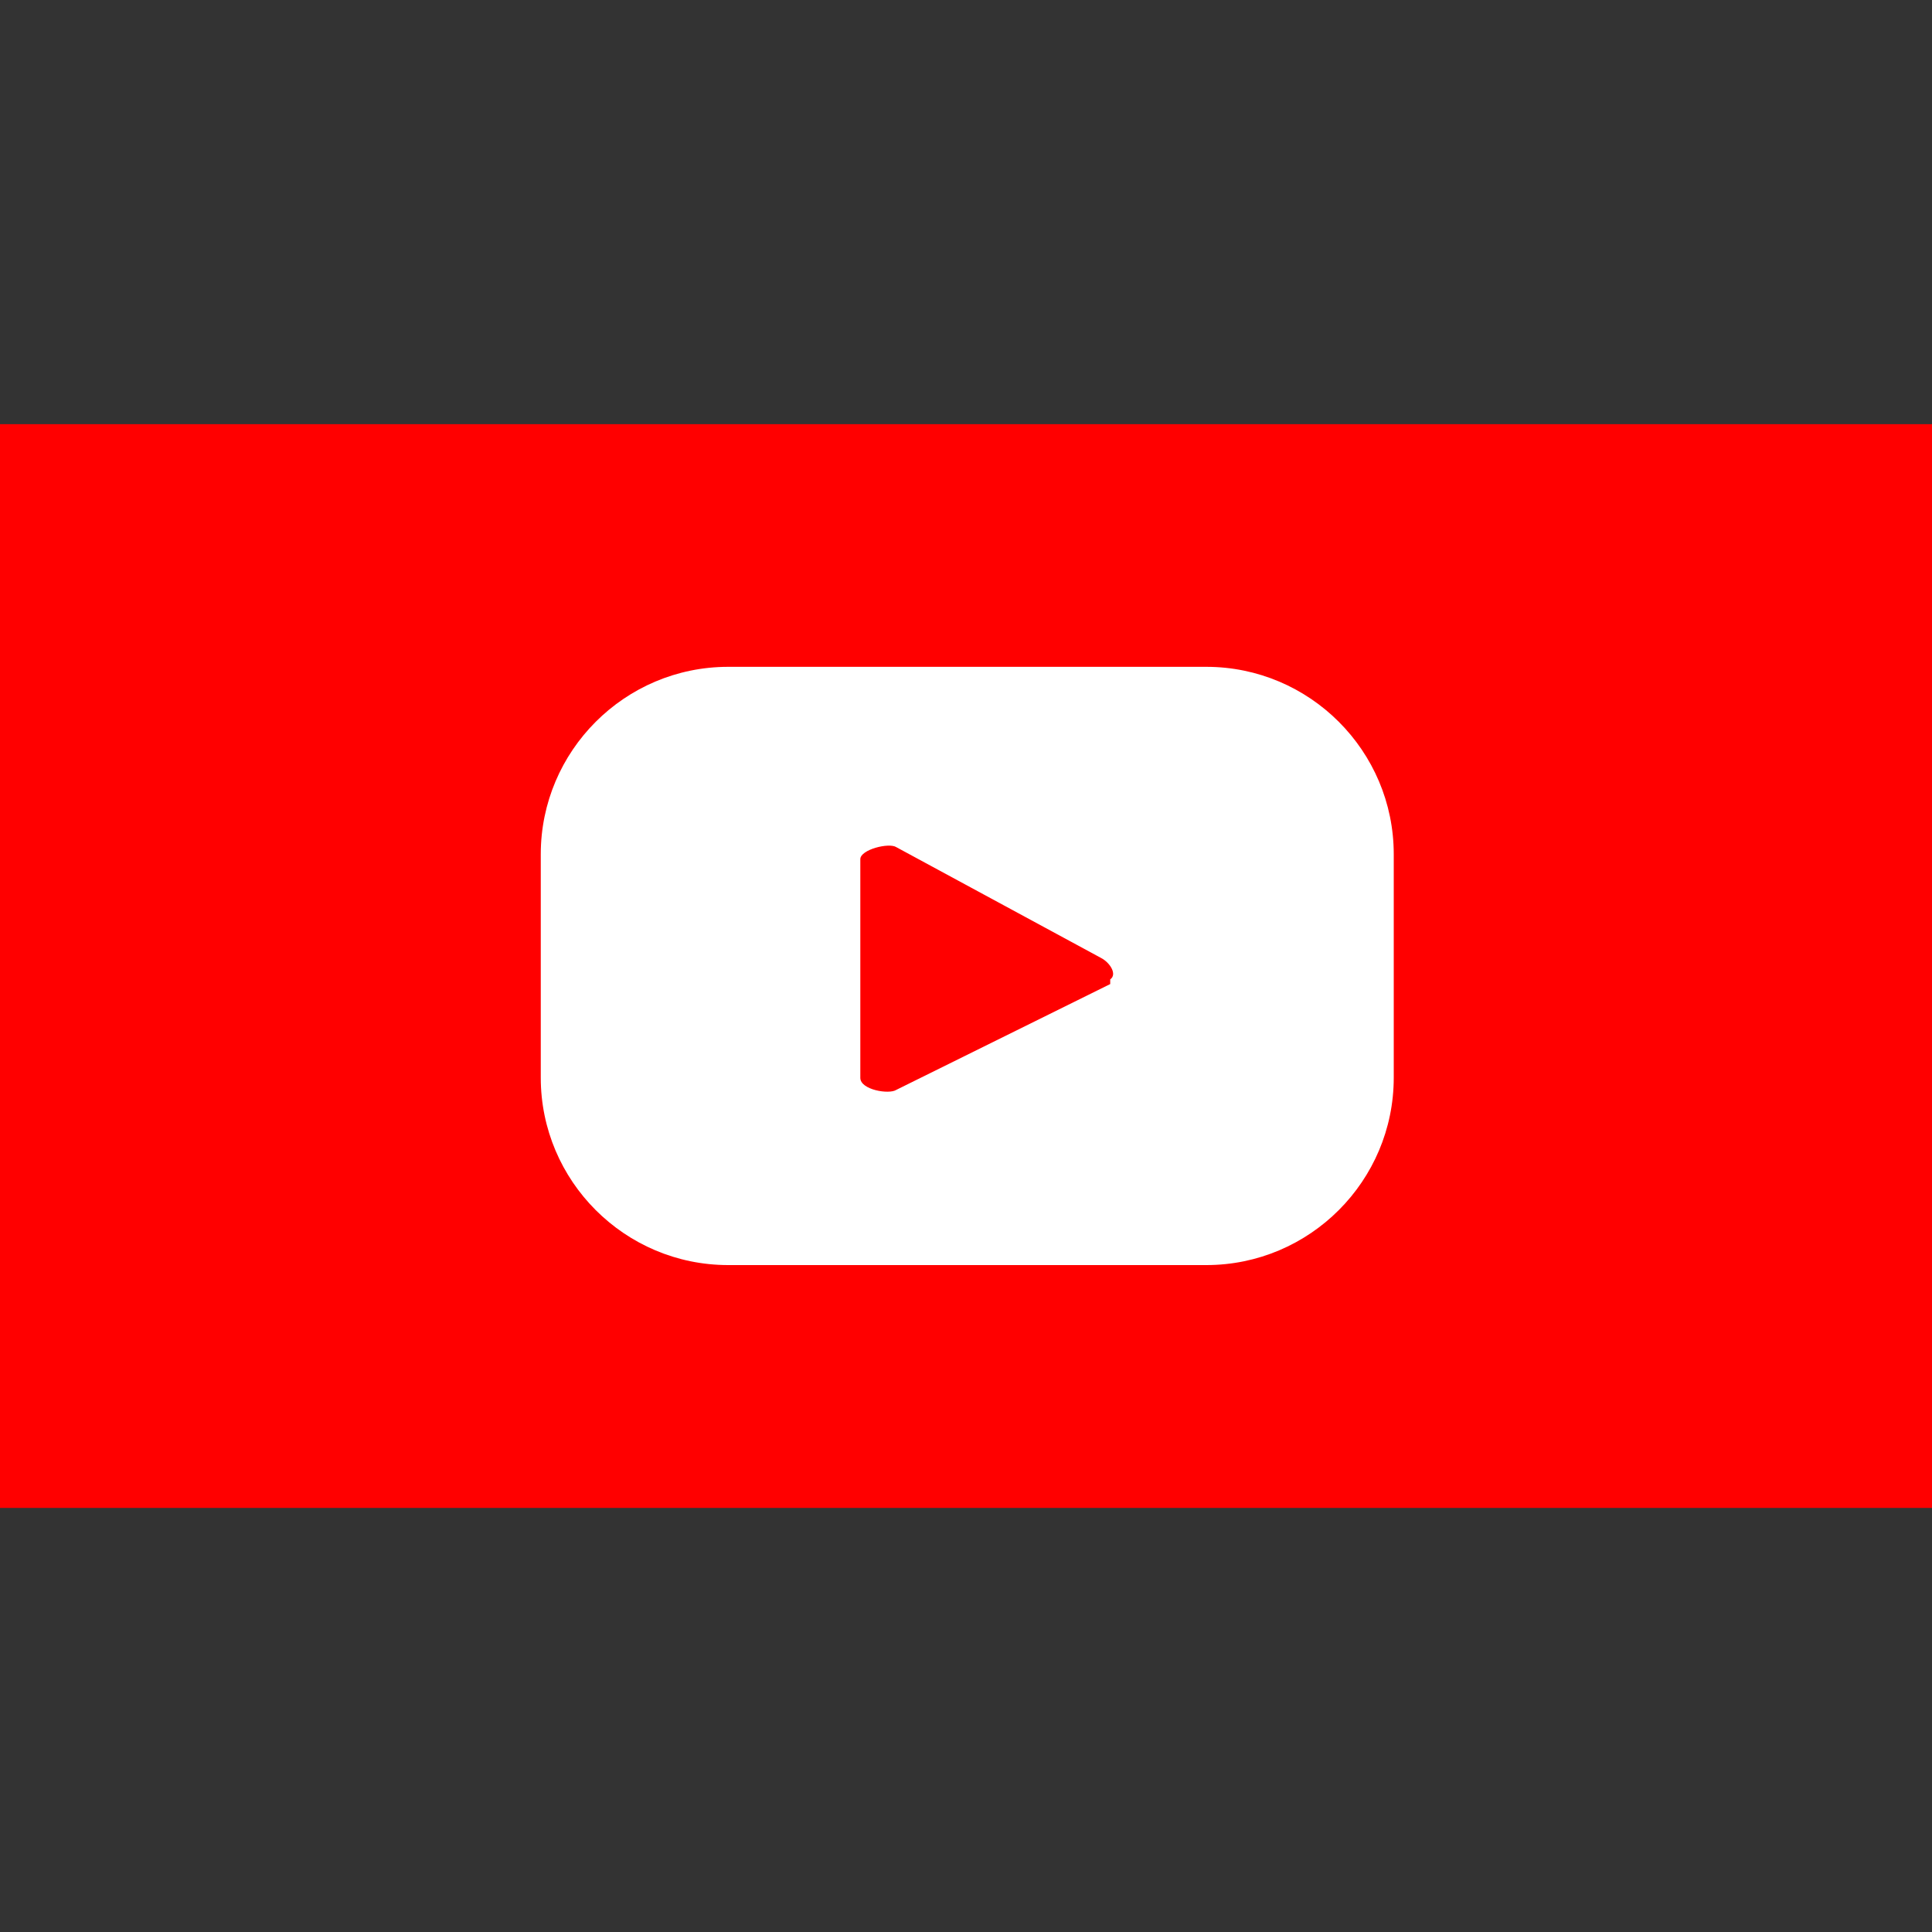
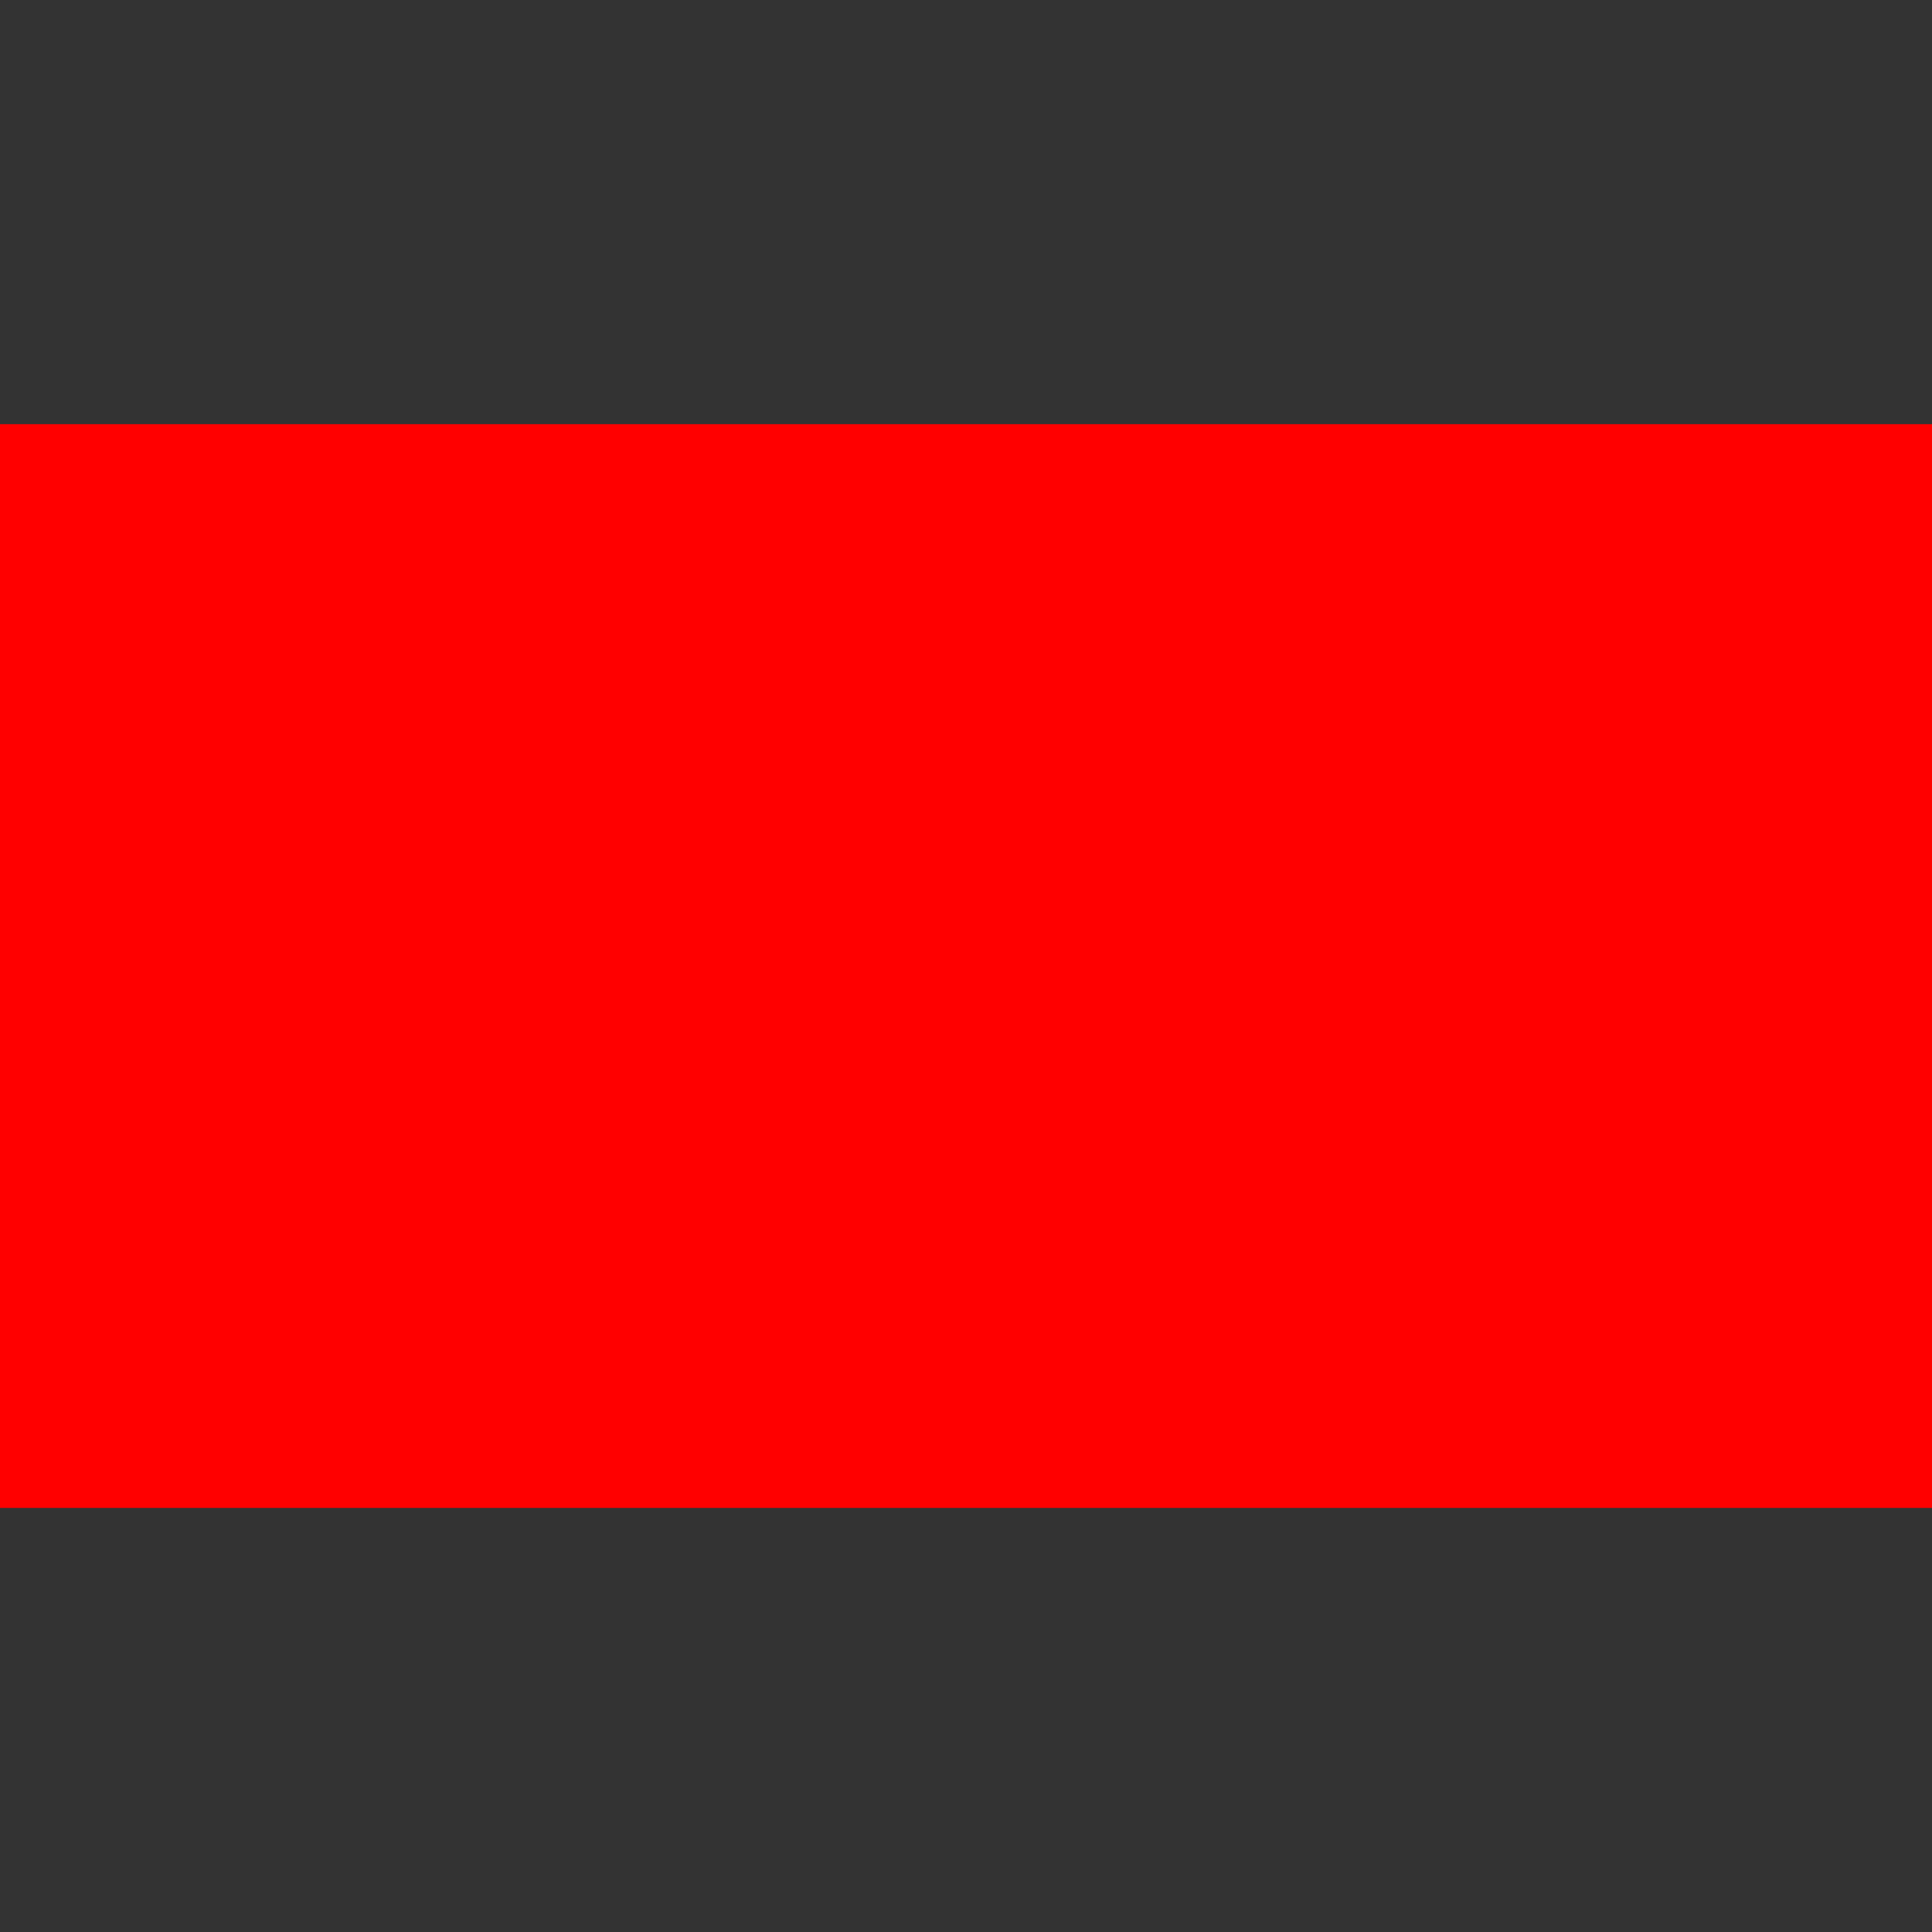
<svg xmlns="http://www.w3.org/2000/svg" viewBox="0 0 200 200" data-name="Layer 1" id="Layer_1">
  <rect x="0" y="0" width="200" height="200" fill="#333333" stroke="none" />
  <defs>
    <style>
      .cls-1 {
        fill: red;
        fill-rule: evenodd;
      }

      .cls-2 {
        fill: #fff;
      }
    </style>
  </defs>
  <path d="M0,43.91h200v112.19H0V43.91Z" class="cls-1" />
-   <path d="M144.28,88.43c0-10.7-8.71-19.4-19.4-19.4h-49.5c-10.7,0-19.4,8.71-19.4,19.4v23.13c0,10.7,8.71,19.4,19.4,19.4h49.5c10.7,0,19.4-8.71,19.4-19.4,0,0,0-23.13,0-23.13ZM114.93,101.87l-22.14,10.95c-.75.5-3.73,0-3.73-1.24v-22.64c0-1,2.99-1.74,3.73-1.24l21.14,11.44c1,.5,1.74,1.74,1,2.24,0,0,0,.5,0,.5Z" class="cls-2" />
</svg>